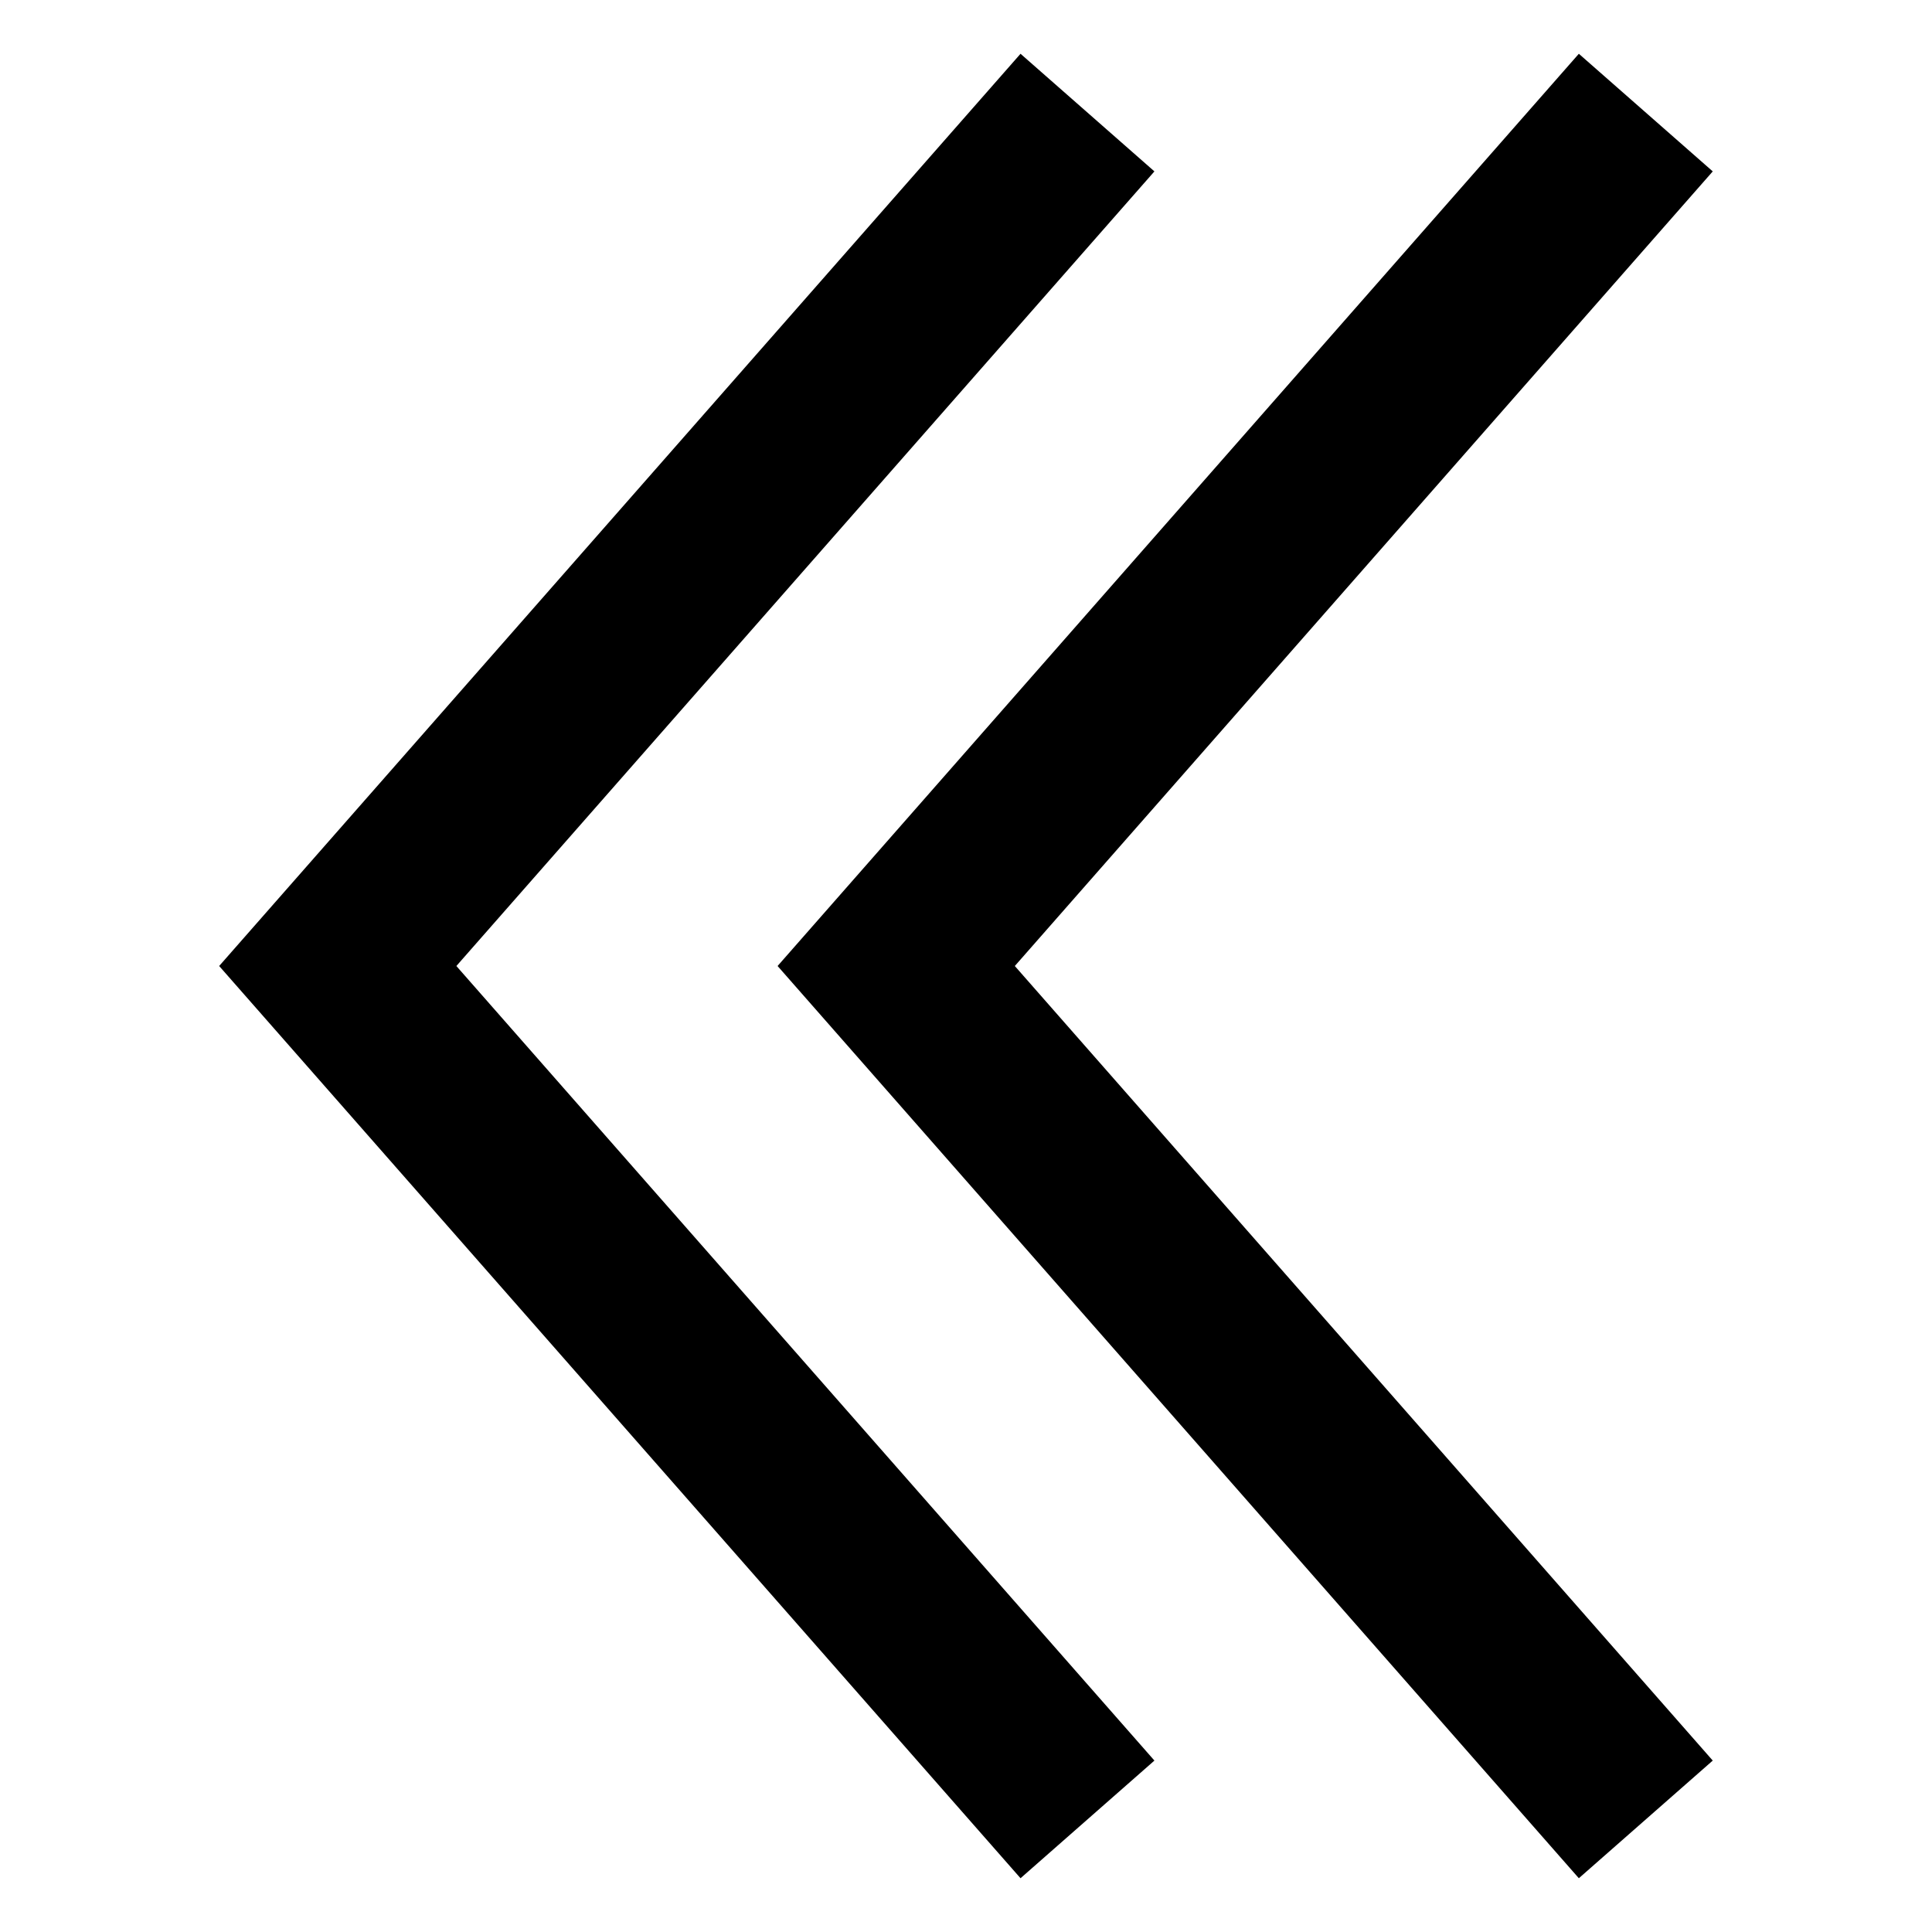
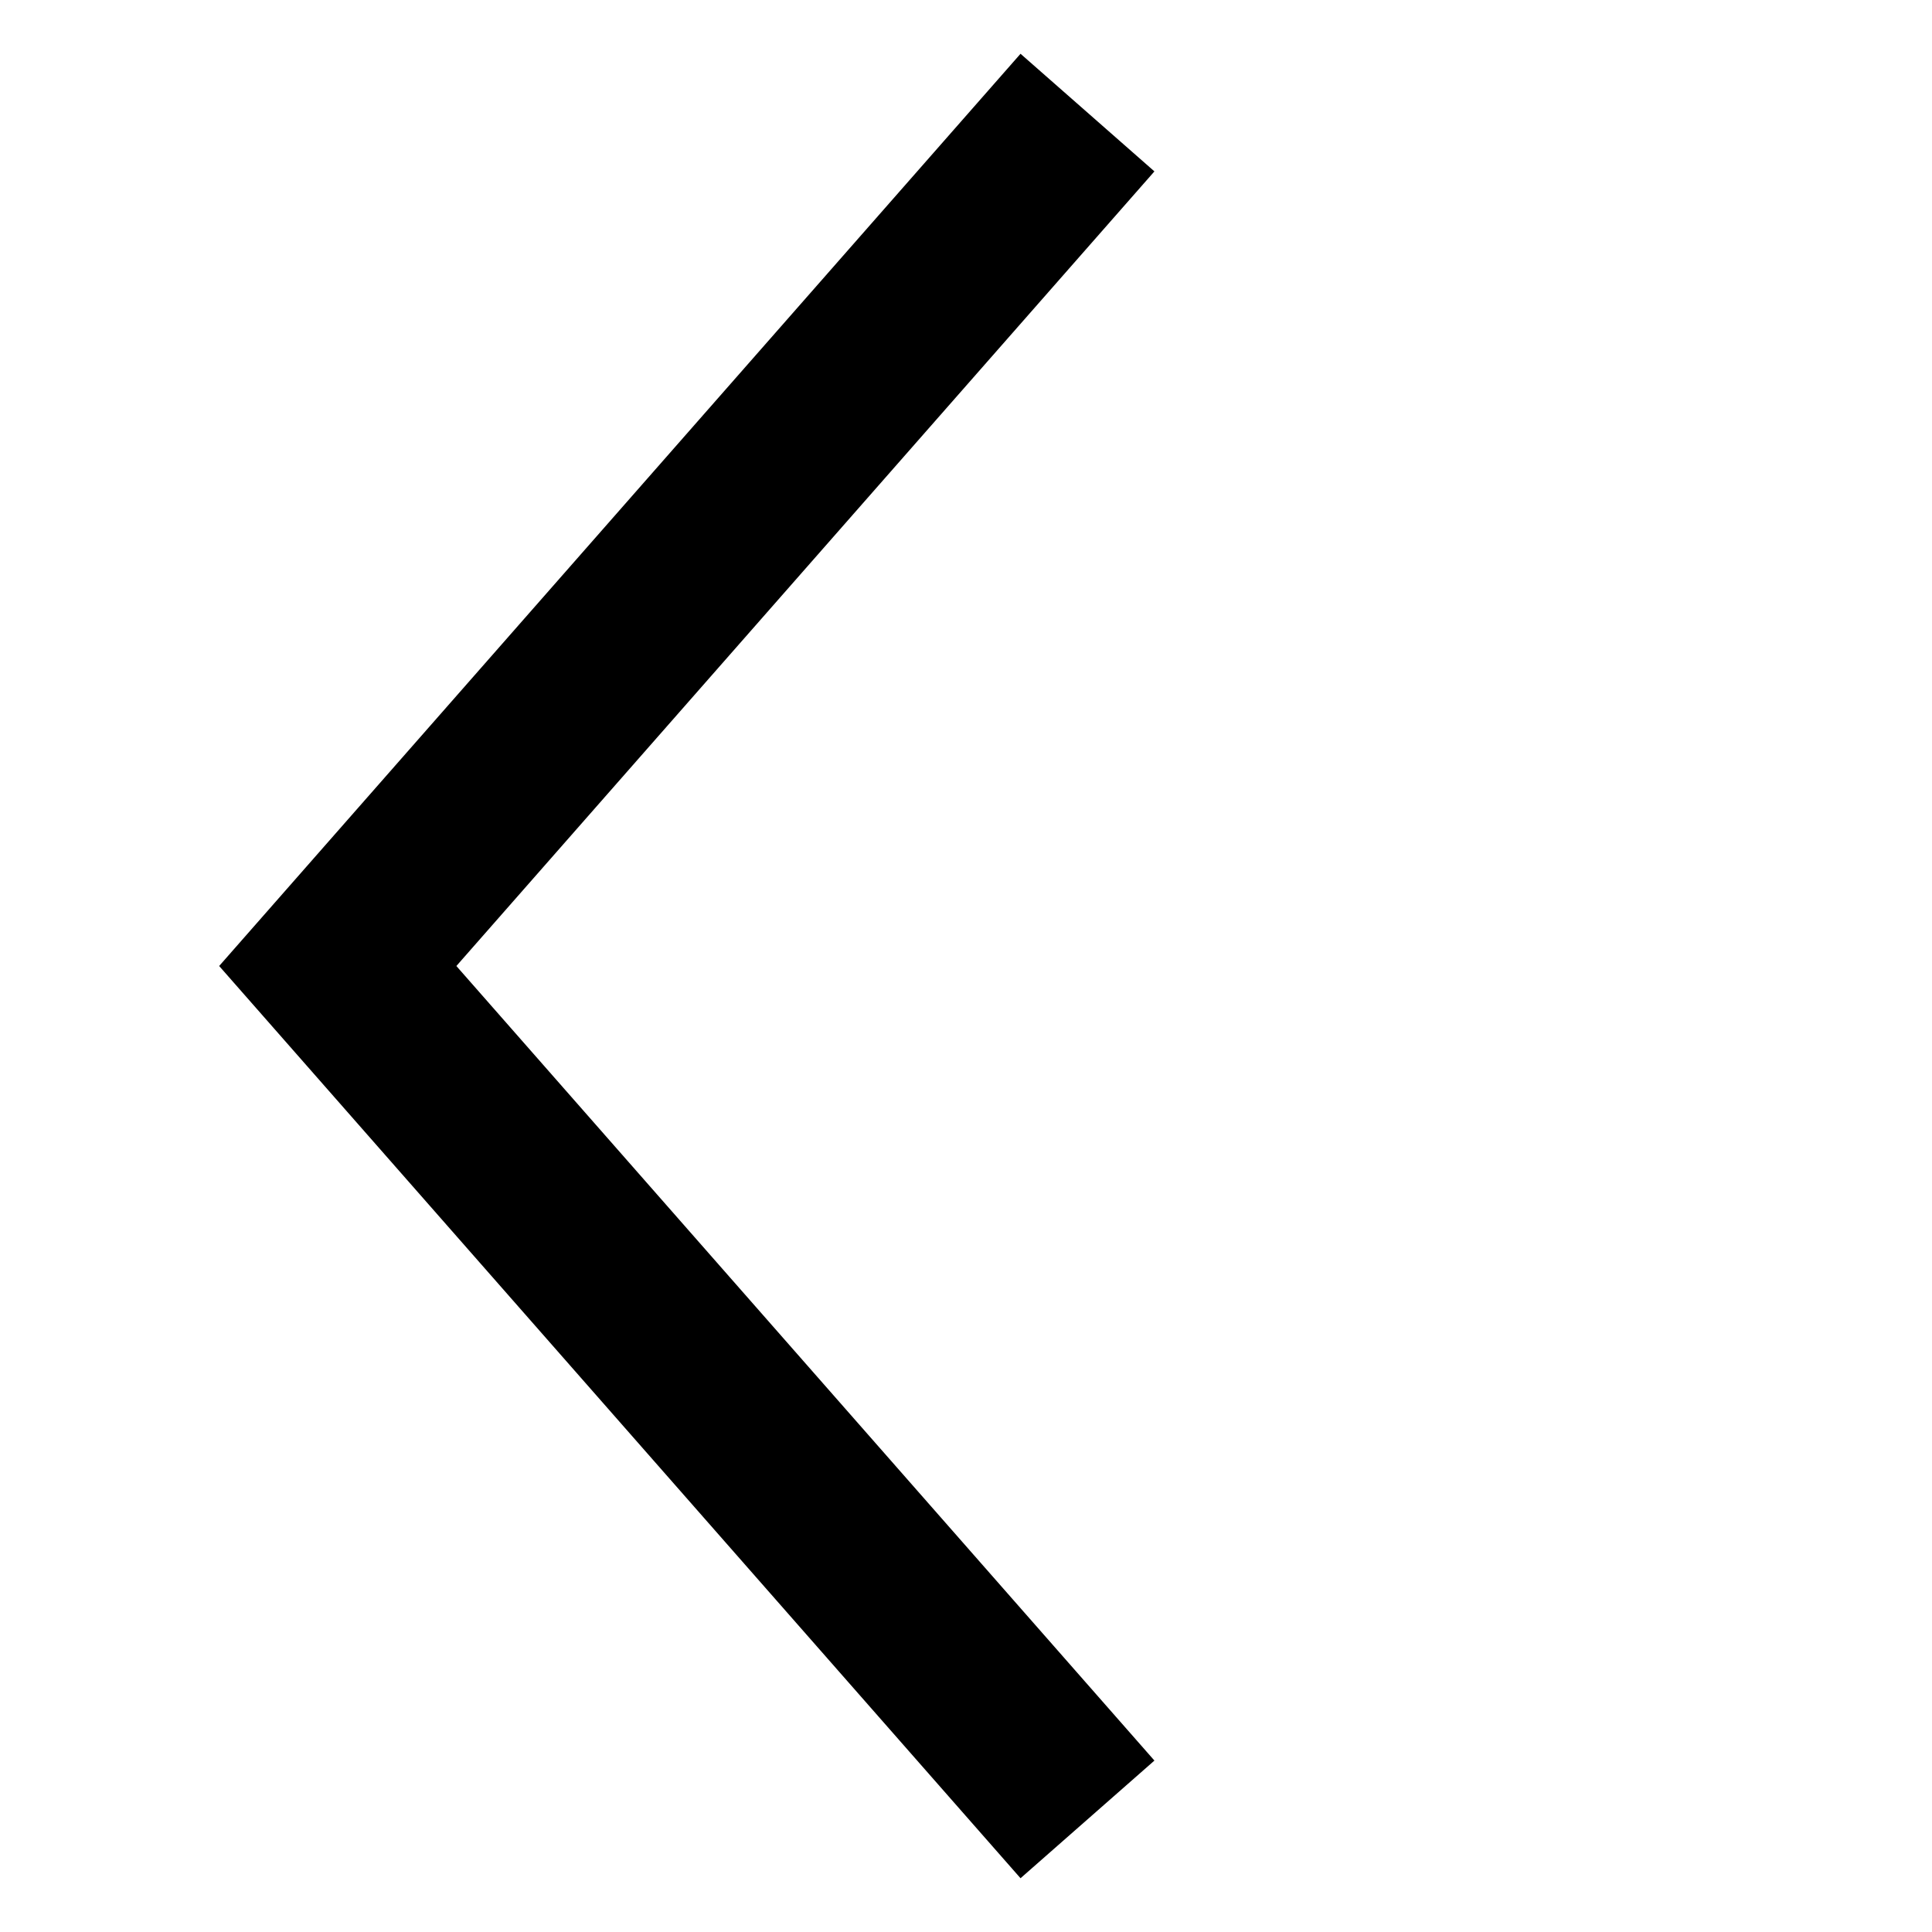
<svg xmlns="http://www.w3.org/2000/svg" fill="#000000" width="800px" height="800px" version="1.1" viewBox="144 144 512 512">
  <g>
    <path d="m414.45 641.75-212.37-241.75 212.37-241.75 35.484 31.172-184.99 210.58 184.99 210.57z" />
-     <path d="m562.41 641.75-212.34-241.75 212.34-241.75 35.488 31.172-184.96 210.58 184.96 210.57z" />
  </g>
</svg>